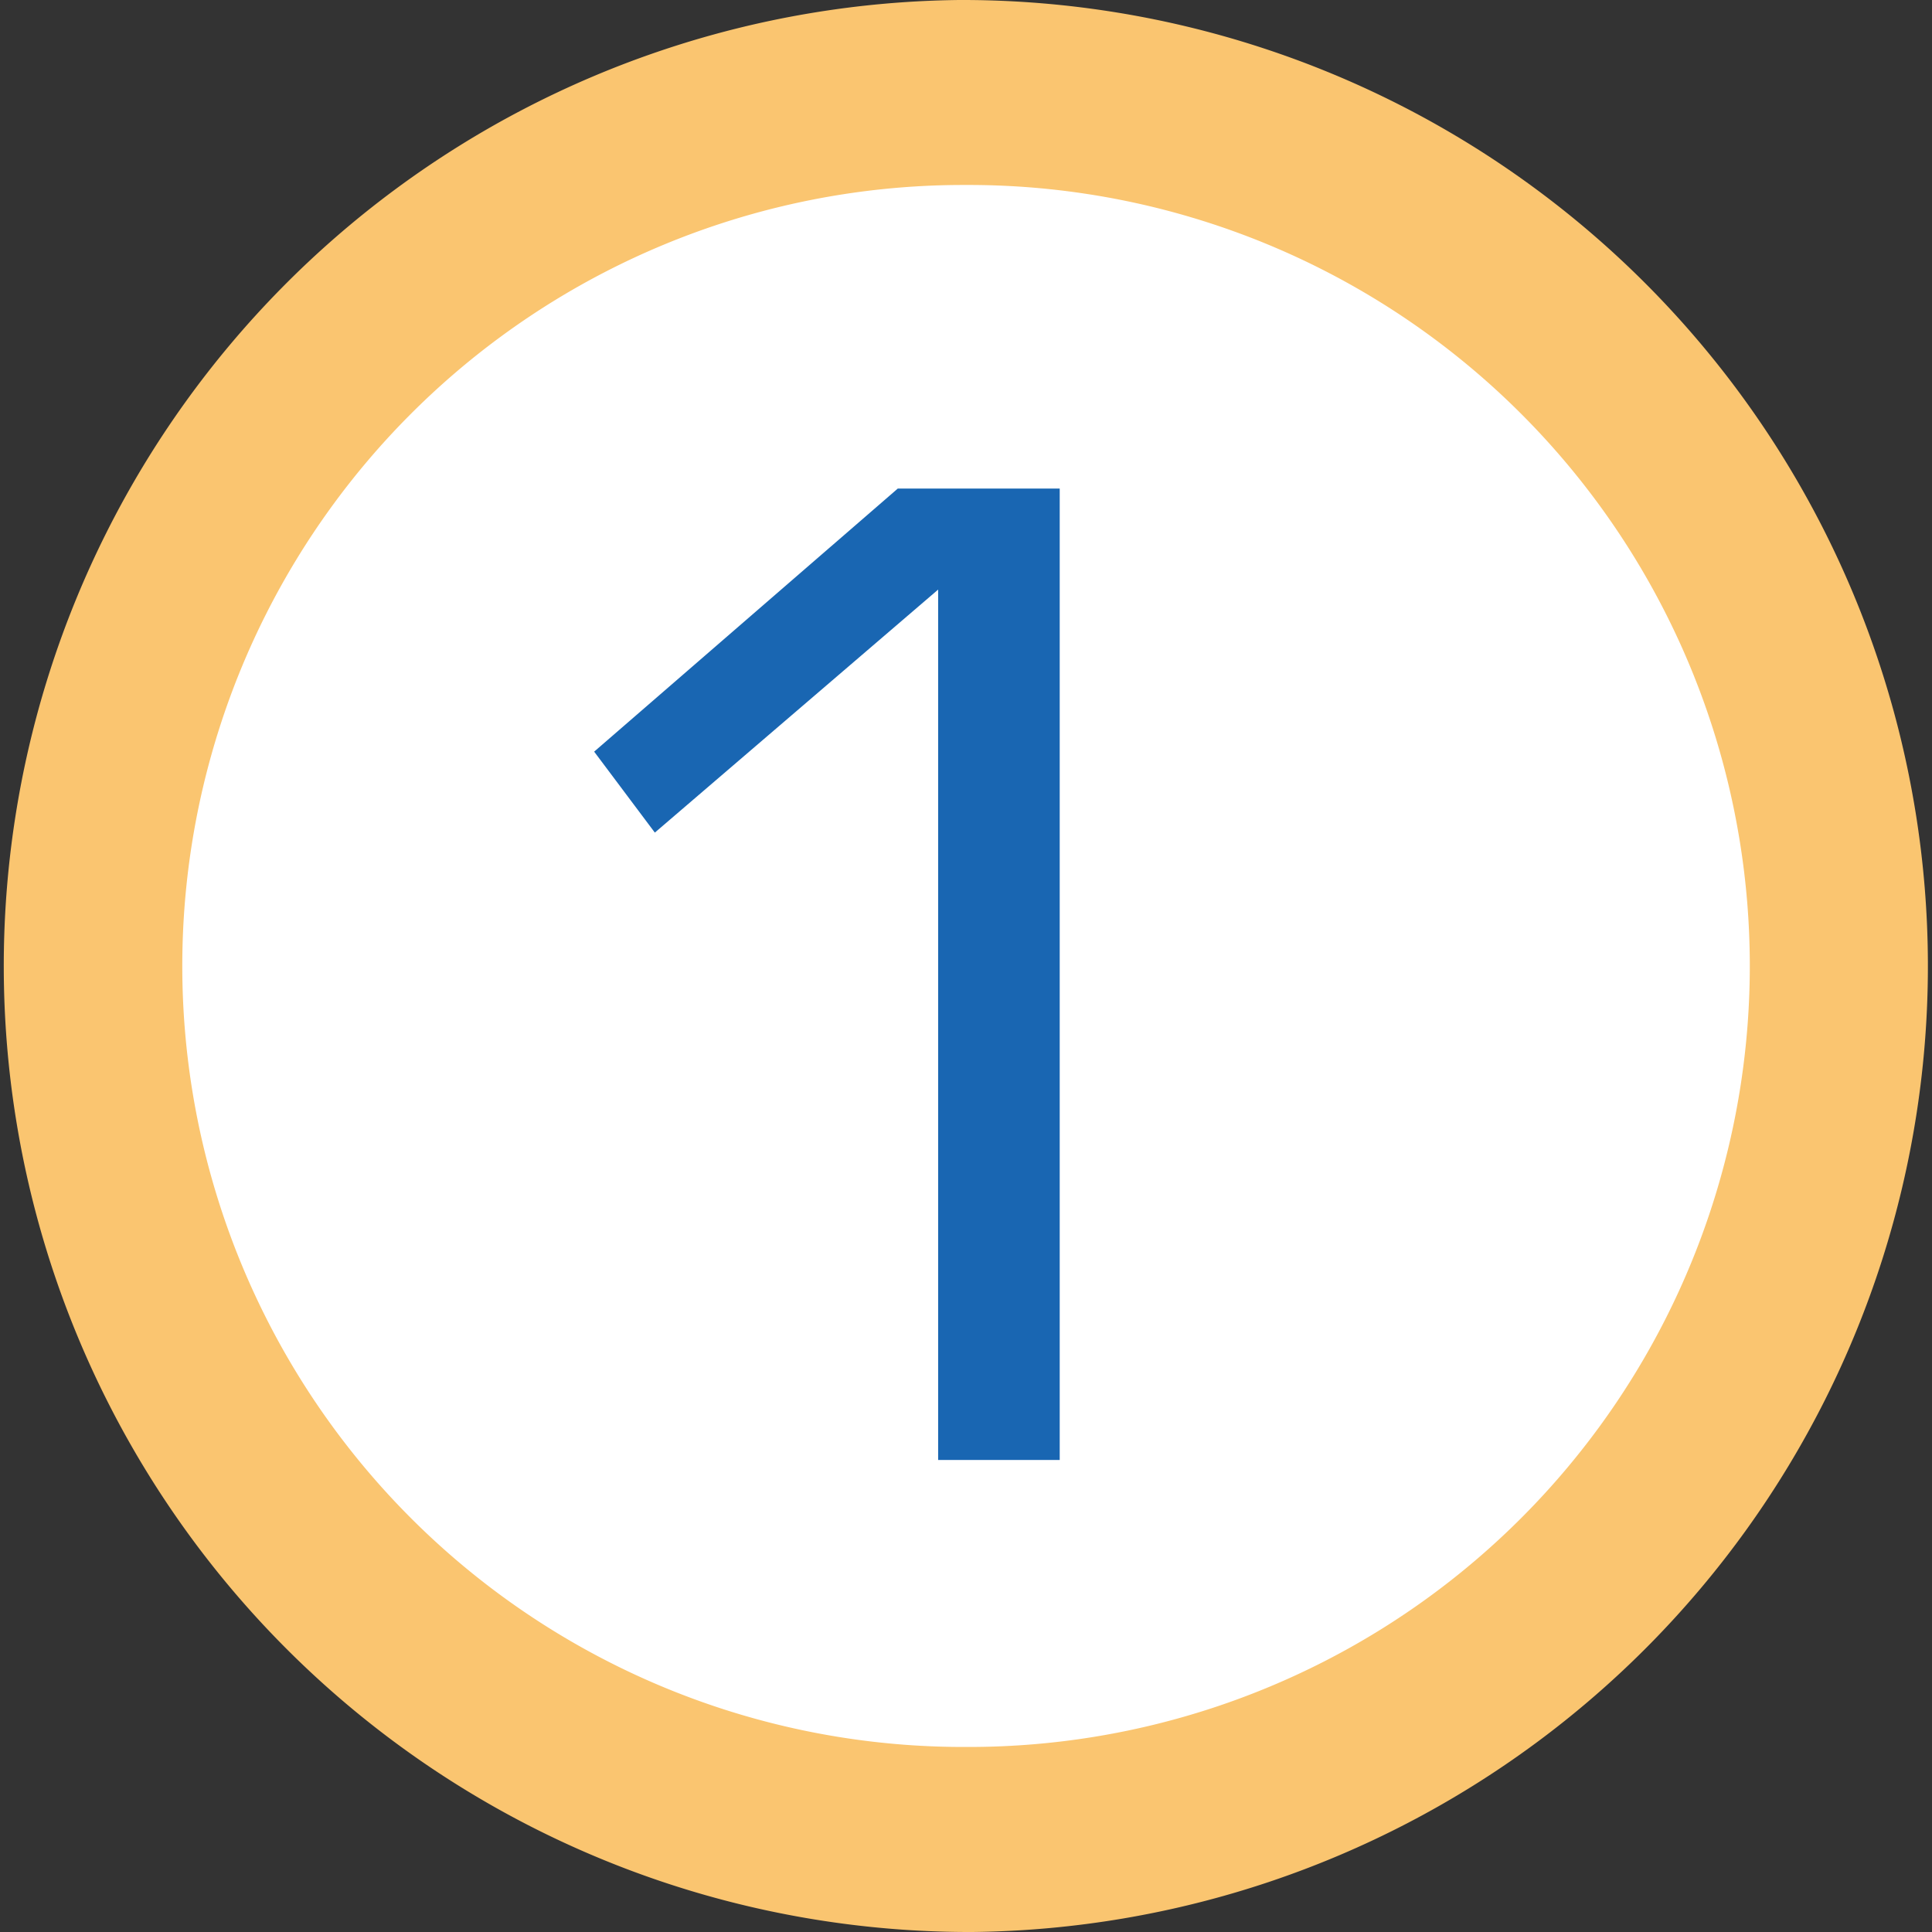
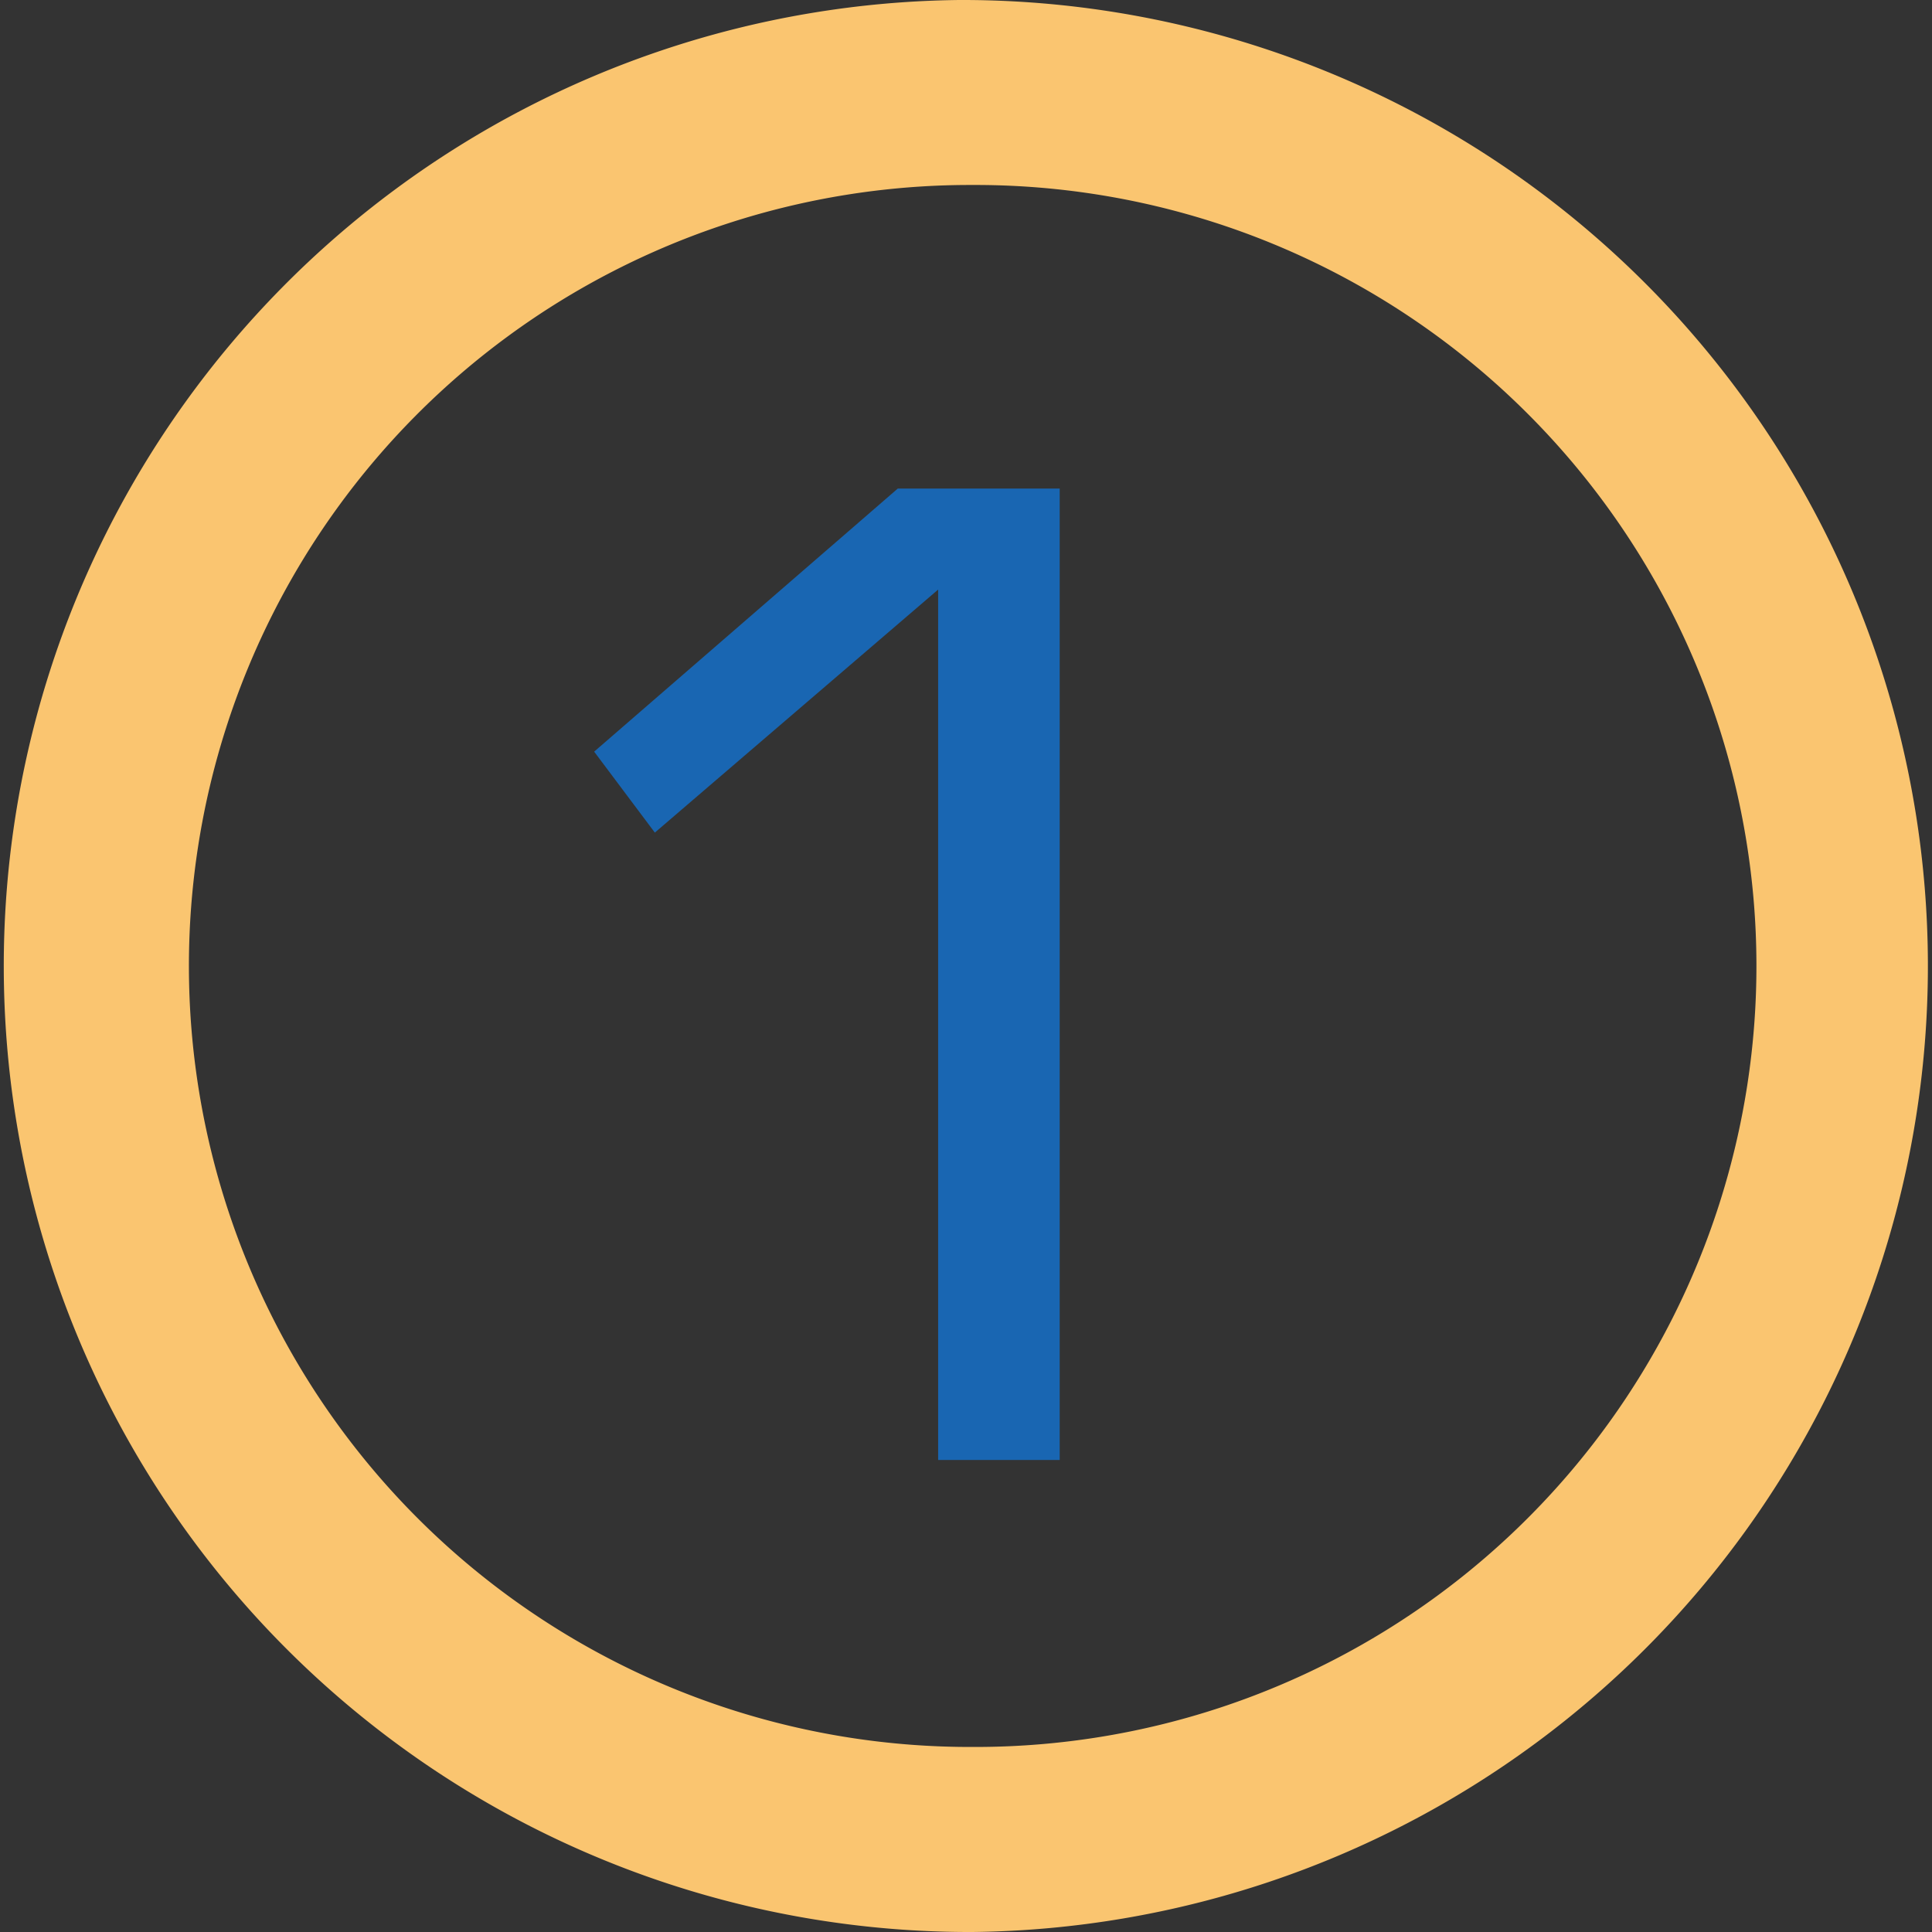
<svg xmlns="http://www.w3.org/2000/svg" width="29.161" height="29.162" viewBox="0 0 29.161 29.162">
  <rect x="0" y="0" width="29.161" height="29.162" fill="#333333" stroke="none" />
  <g id="グループ_10297" data-name="グループ 10297" transform="translate(-100 -5365.166)">
    <g id="グループ_10282" data-name="グループ 10282" transform="translate(-201.941 -220.5)">
      <g id="グループ_10268" data-name="グループ 10268" transform="translate(301.941 5585.666)">
-         <path id="パス_80" data-name="パス 80" d="M2342.162,285.855a13.185,13.185,0,1,1,13.093-13.274A13.183,13.183,0,0,1,2342.162,285.855Z" transform="translate(-2327.49 -258.09)" fill="#fff" />
-         <path id="パス_81" data-name="パス 81" d="M2342.464,287.647a14.581,14.581,0,0,1-.1-29.161h.1a14.581,14.581,0,0,1,.1,29.161Zm.006-26.369h-.083a11.788,11.788,0,0,0,.077,23.576h.084a11.788,11.788,0,0,0-.078-23.576Z" transform="translate(-2327.886 -258.486)" fill="#fac570" />
+         <path id="パス_81" data-name="パス 81" d="M2342.464,287.647a14.581,14.581,0,0,1-.1-29.161h.1a14.581,14.581,0,0,1,.1,29.161m.006-26.369h-.083a11.788,11.788,0,0,0,.077,23.576h.084a11.788,11.788,0,0,0-.078-23.576Z" transform="translate(-2327.886 -258.486)" fill="#fac570" />
      </g>
      <g id="POINT.03" transform="translate(310.91 5593.04)" style="isolation: isolate">
        <g id="グループ_10269" data-name="グループ 10269" style="isolation: isolate">
          <path id="パス_82" data-name="パス 82" d="M2338.891,263.767h2.444v14.662H2339.5V265.292l-4.276,3.668-.916-1.222Z" transform="translate(-2334.309 -263.767)" fill="#1966b2" />
        </g>
      </g>
    </g>
  </g>
</svg>